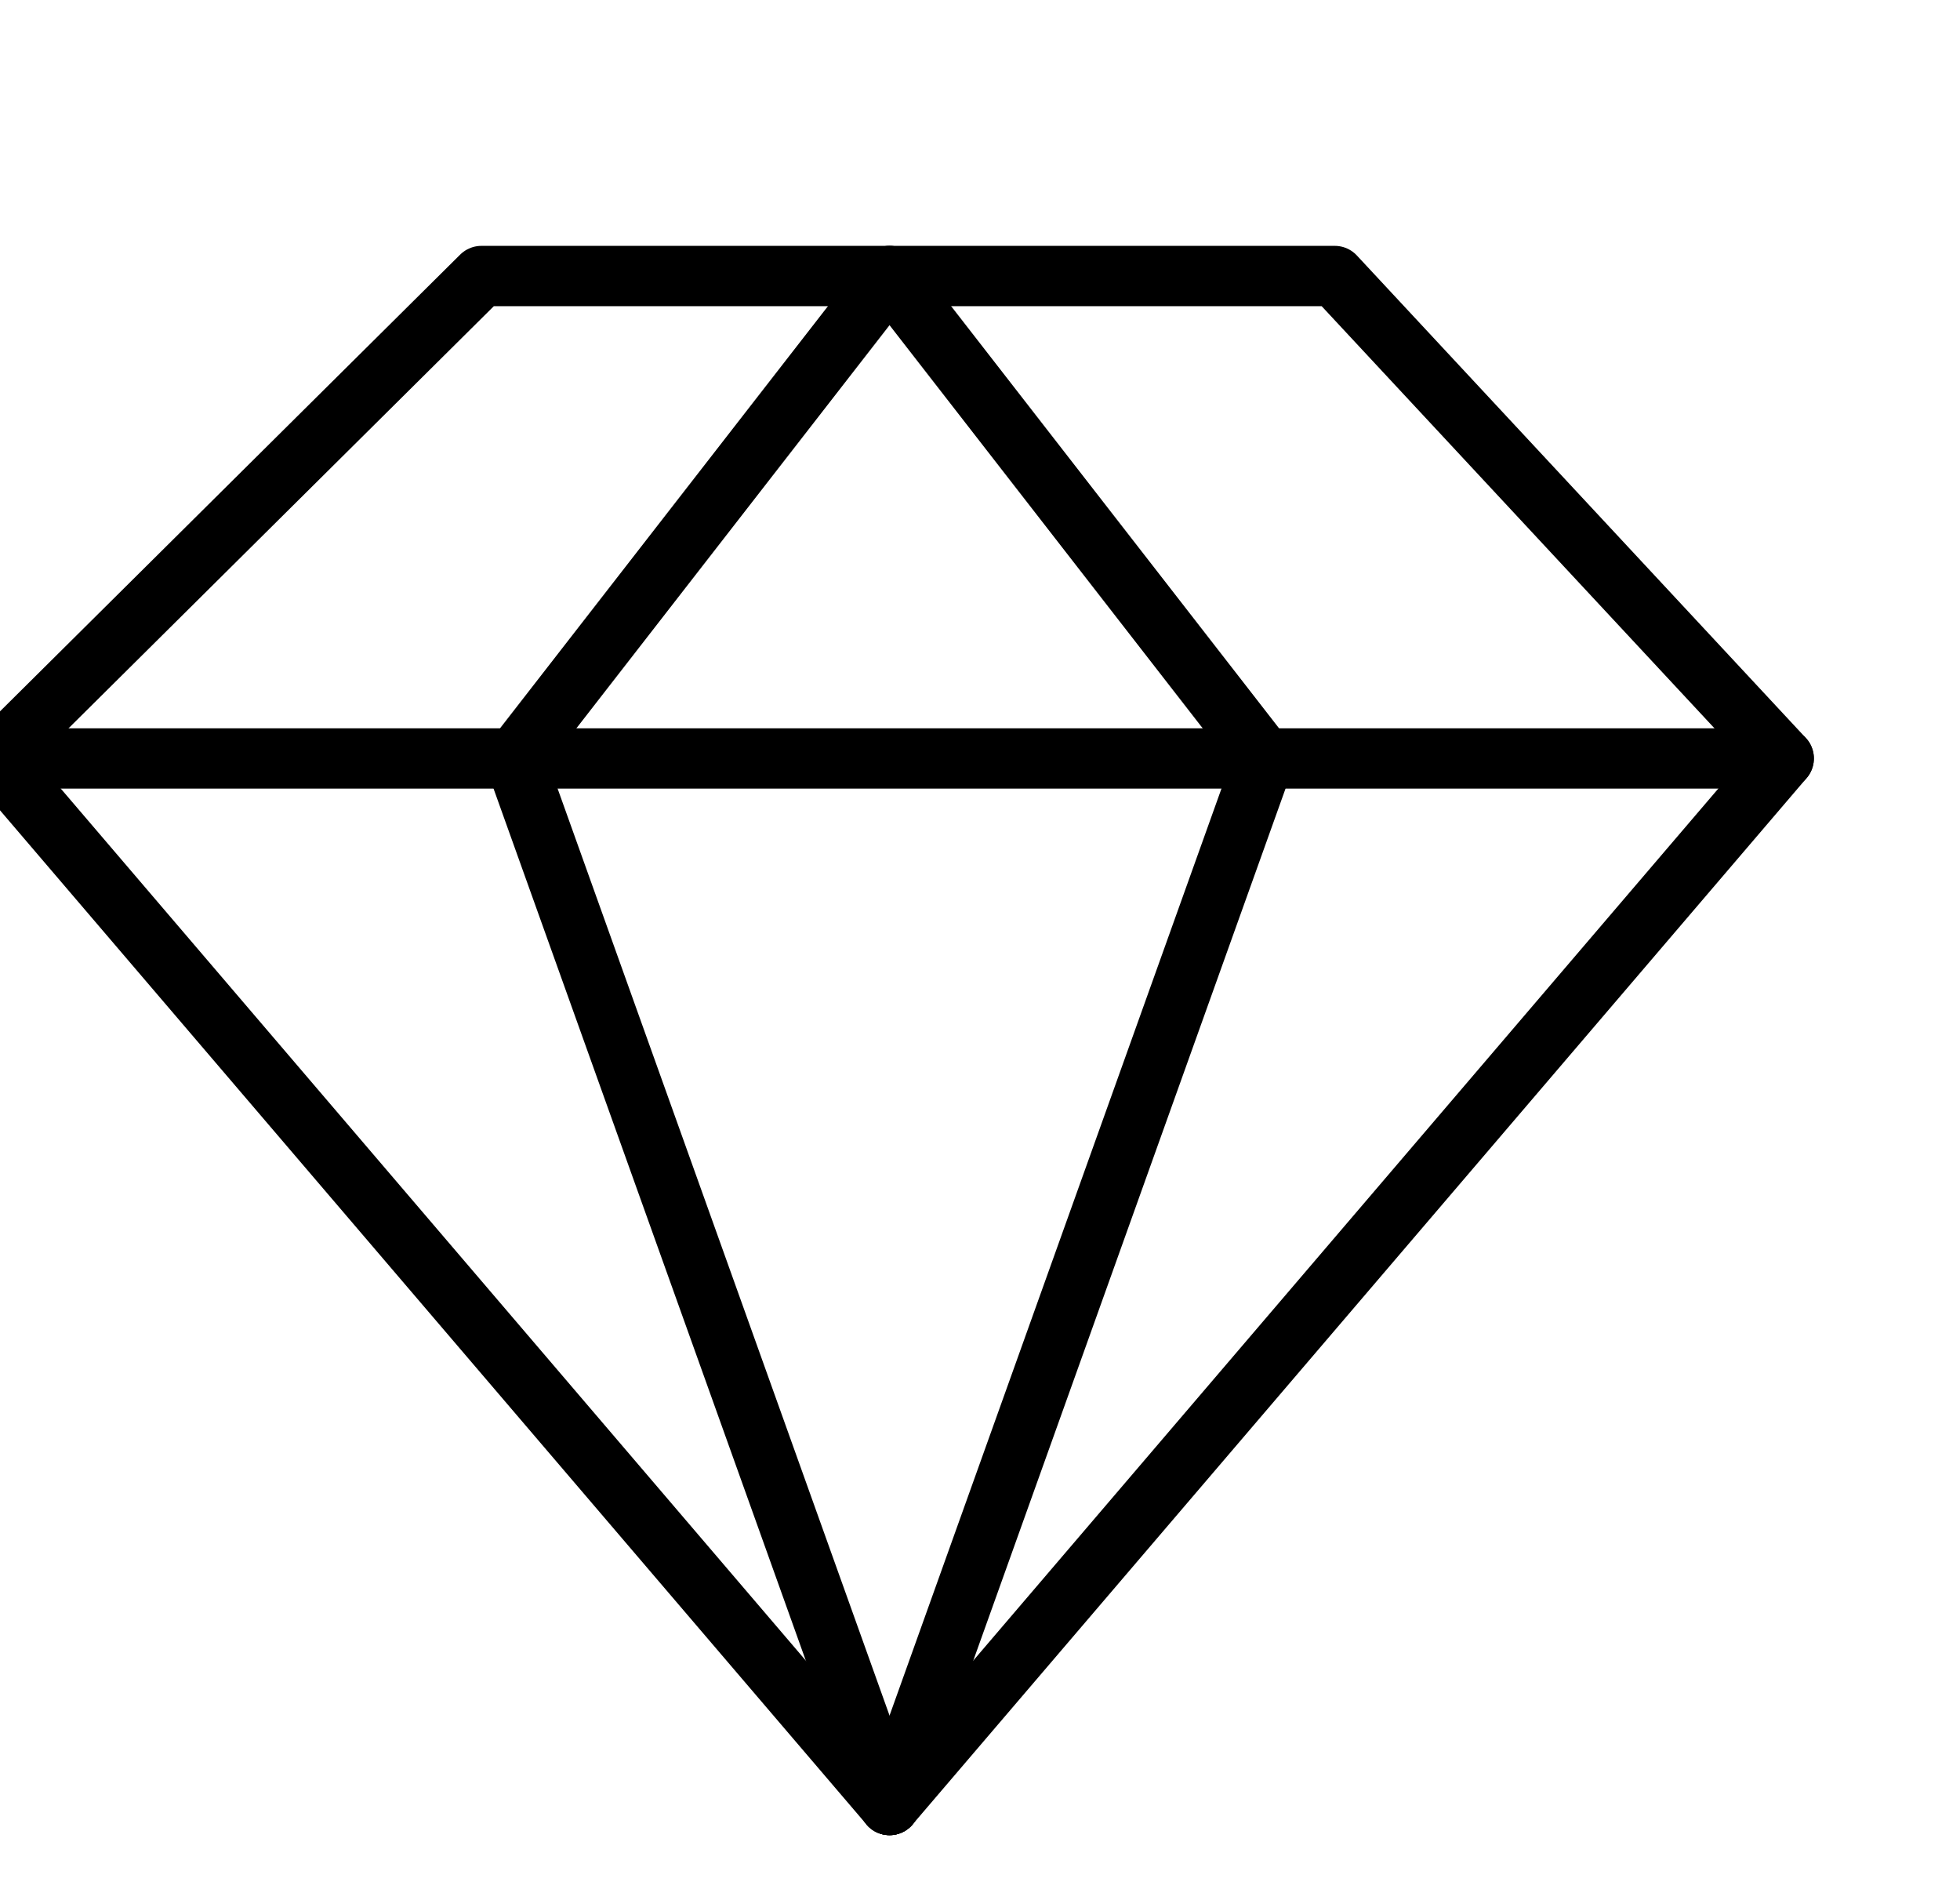
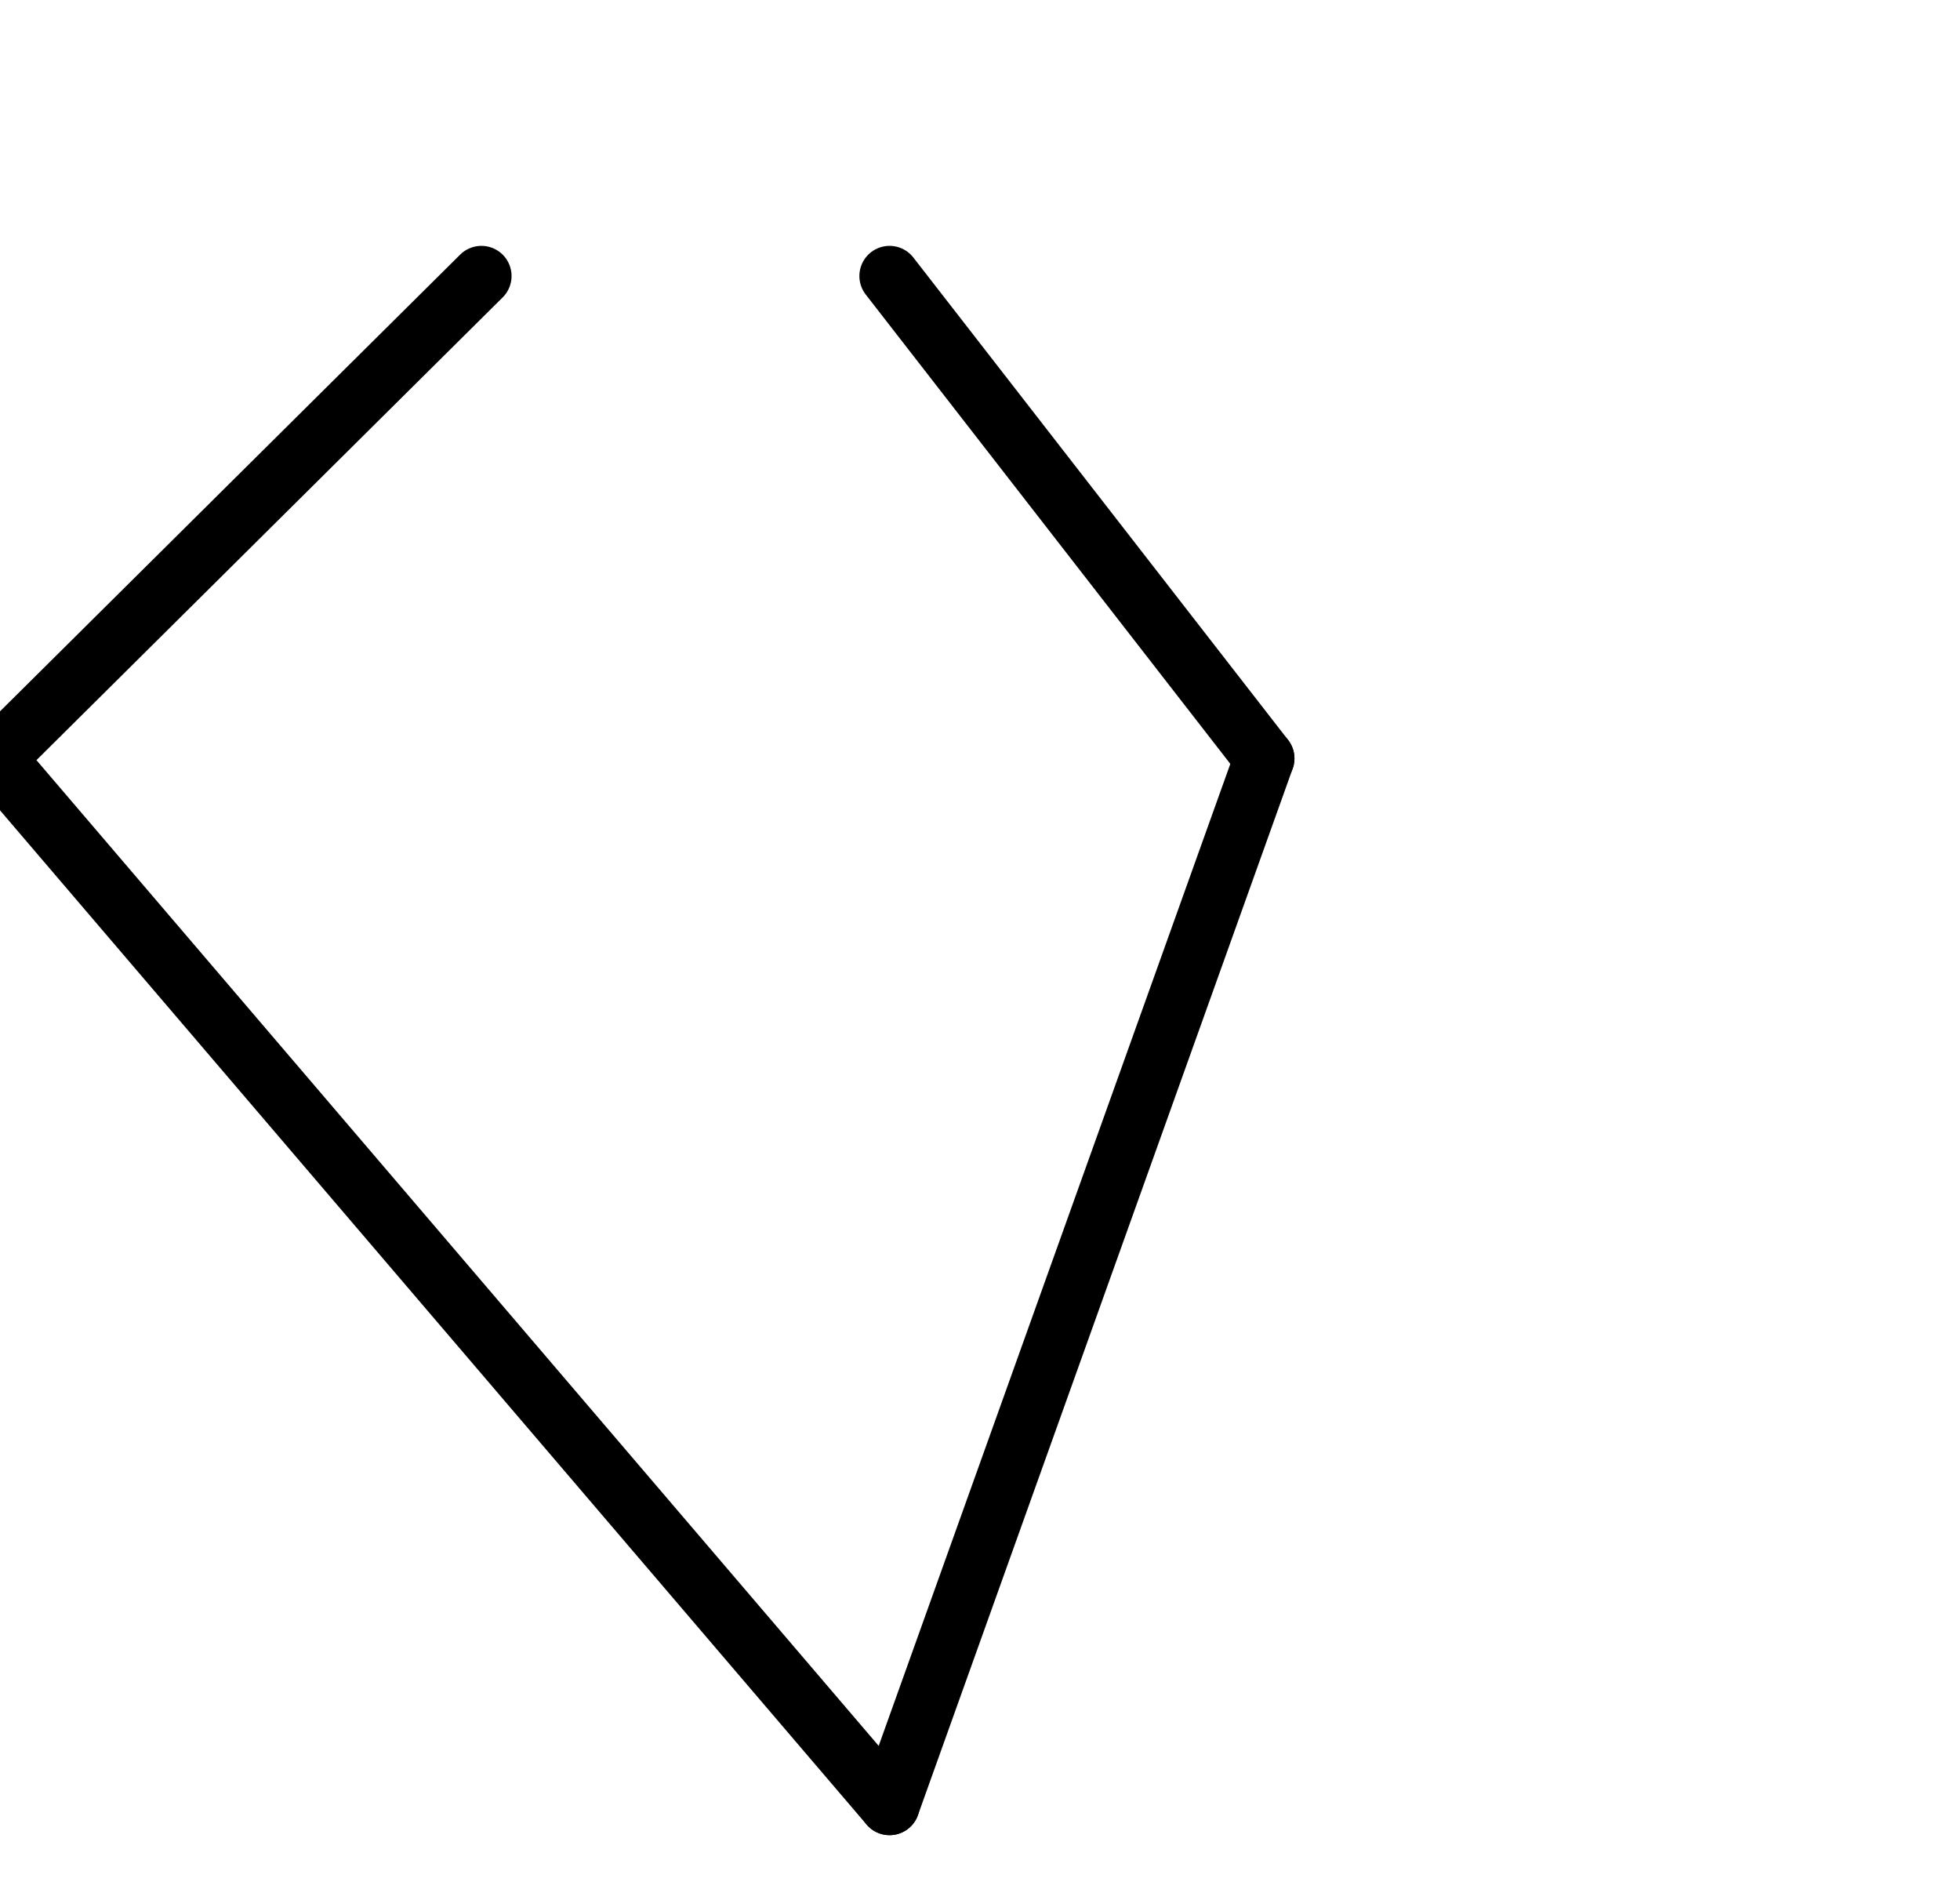
<svg xmlns="http://www.w3.org/2000/svg" width="65" height="63" viewBox="0 0 65 63" fill="none">
  <g clip-path="url(#clip0_229_2853)">
    <path d="M41.928 25.148L29.5 59.848" stroke="black" stroke-width="2" stroke-miterlimit="10" stroke-linecap="round" stroke-linejoin="round" />
-     <path d="M29.5 59.848L17.072 25.148" stroke="black" stroke-width="2" stroke-miterlimit="10" stroke-linecap="round" stroke-linejoin="round" />
-     <path d="M29.5 59.848L-0.154 25.148L15.965 9.152H29.5" stroke="black" stroke-width="2" stroke-miterlimit="10" stroke-linecap="round" stroke-linejoin="round" />
-     <path d="M59.154 25.148H41.928H29.5H17.072H-0.154" stroke="black" stroke-width="2" stroke-miterlimit="10" stroke-linecap="round" stroke-linejoin="round" />
-     <path d="M17.072 25.148L29.5 9.152H44.266L59.154 25.148L29.5 59.848" stroke="black" stroke-width="2" stroke-miterlimit="10" stroke-linecap="round" stroke-linejoin="round" />
+     <path d="M29.5 59.848L-0.154 25.148L15.965 9.152" stroke="black" stroke-width="2" stroke-miterlimit="10" stroke-linecap="round" stroke-linejoin="round" />
    <path d="M41.928 25.148L29.5 9.152" stroke="black" stroke-width="2" stroke-miterlimit="10" stroke-linecap="round" stroke-linejoin="round" />
  </g>
  <defs>
    <clipPath id="clip0_229_2853">
      <rect width="65" height="63" fill="white" />
    </clipPath>
  </defs>
</svg>